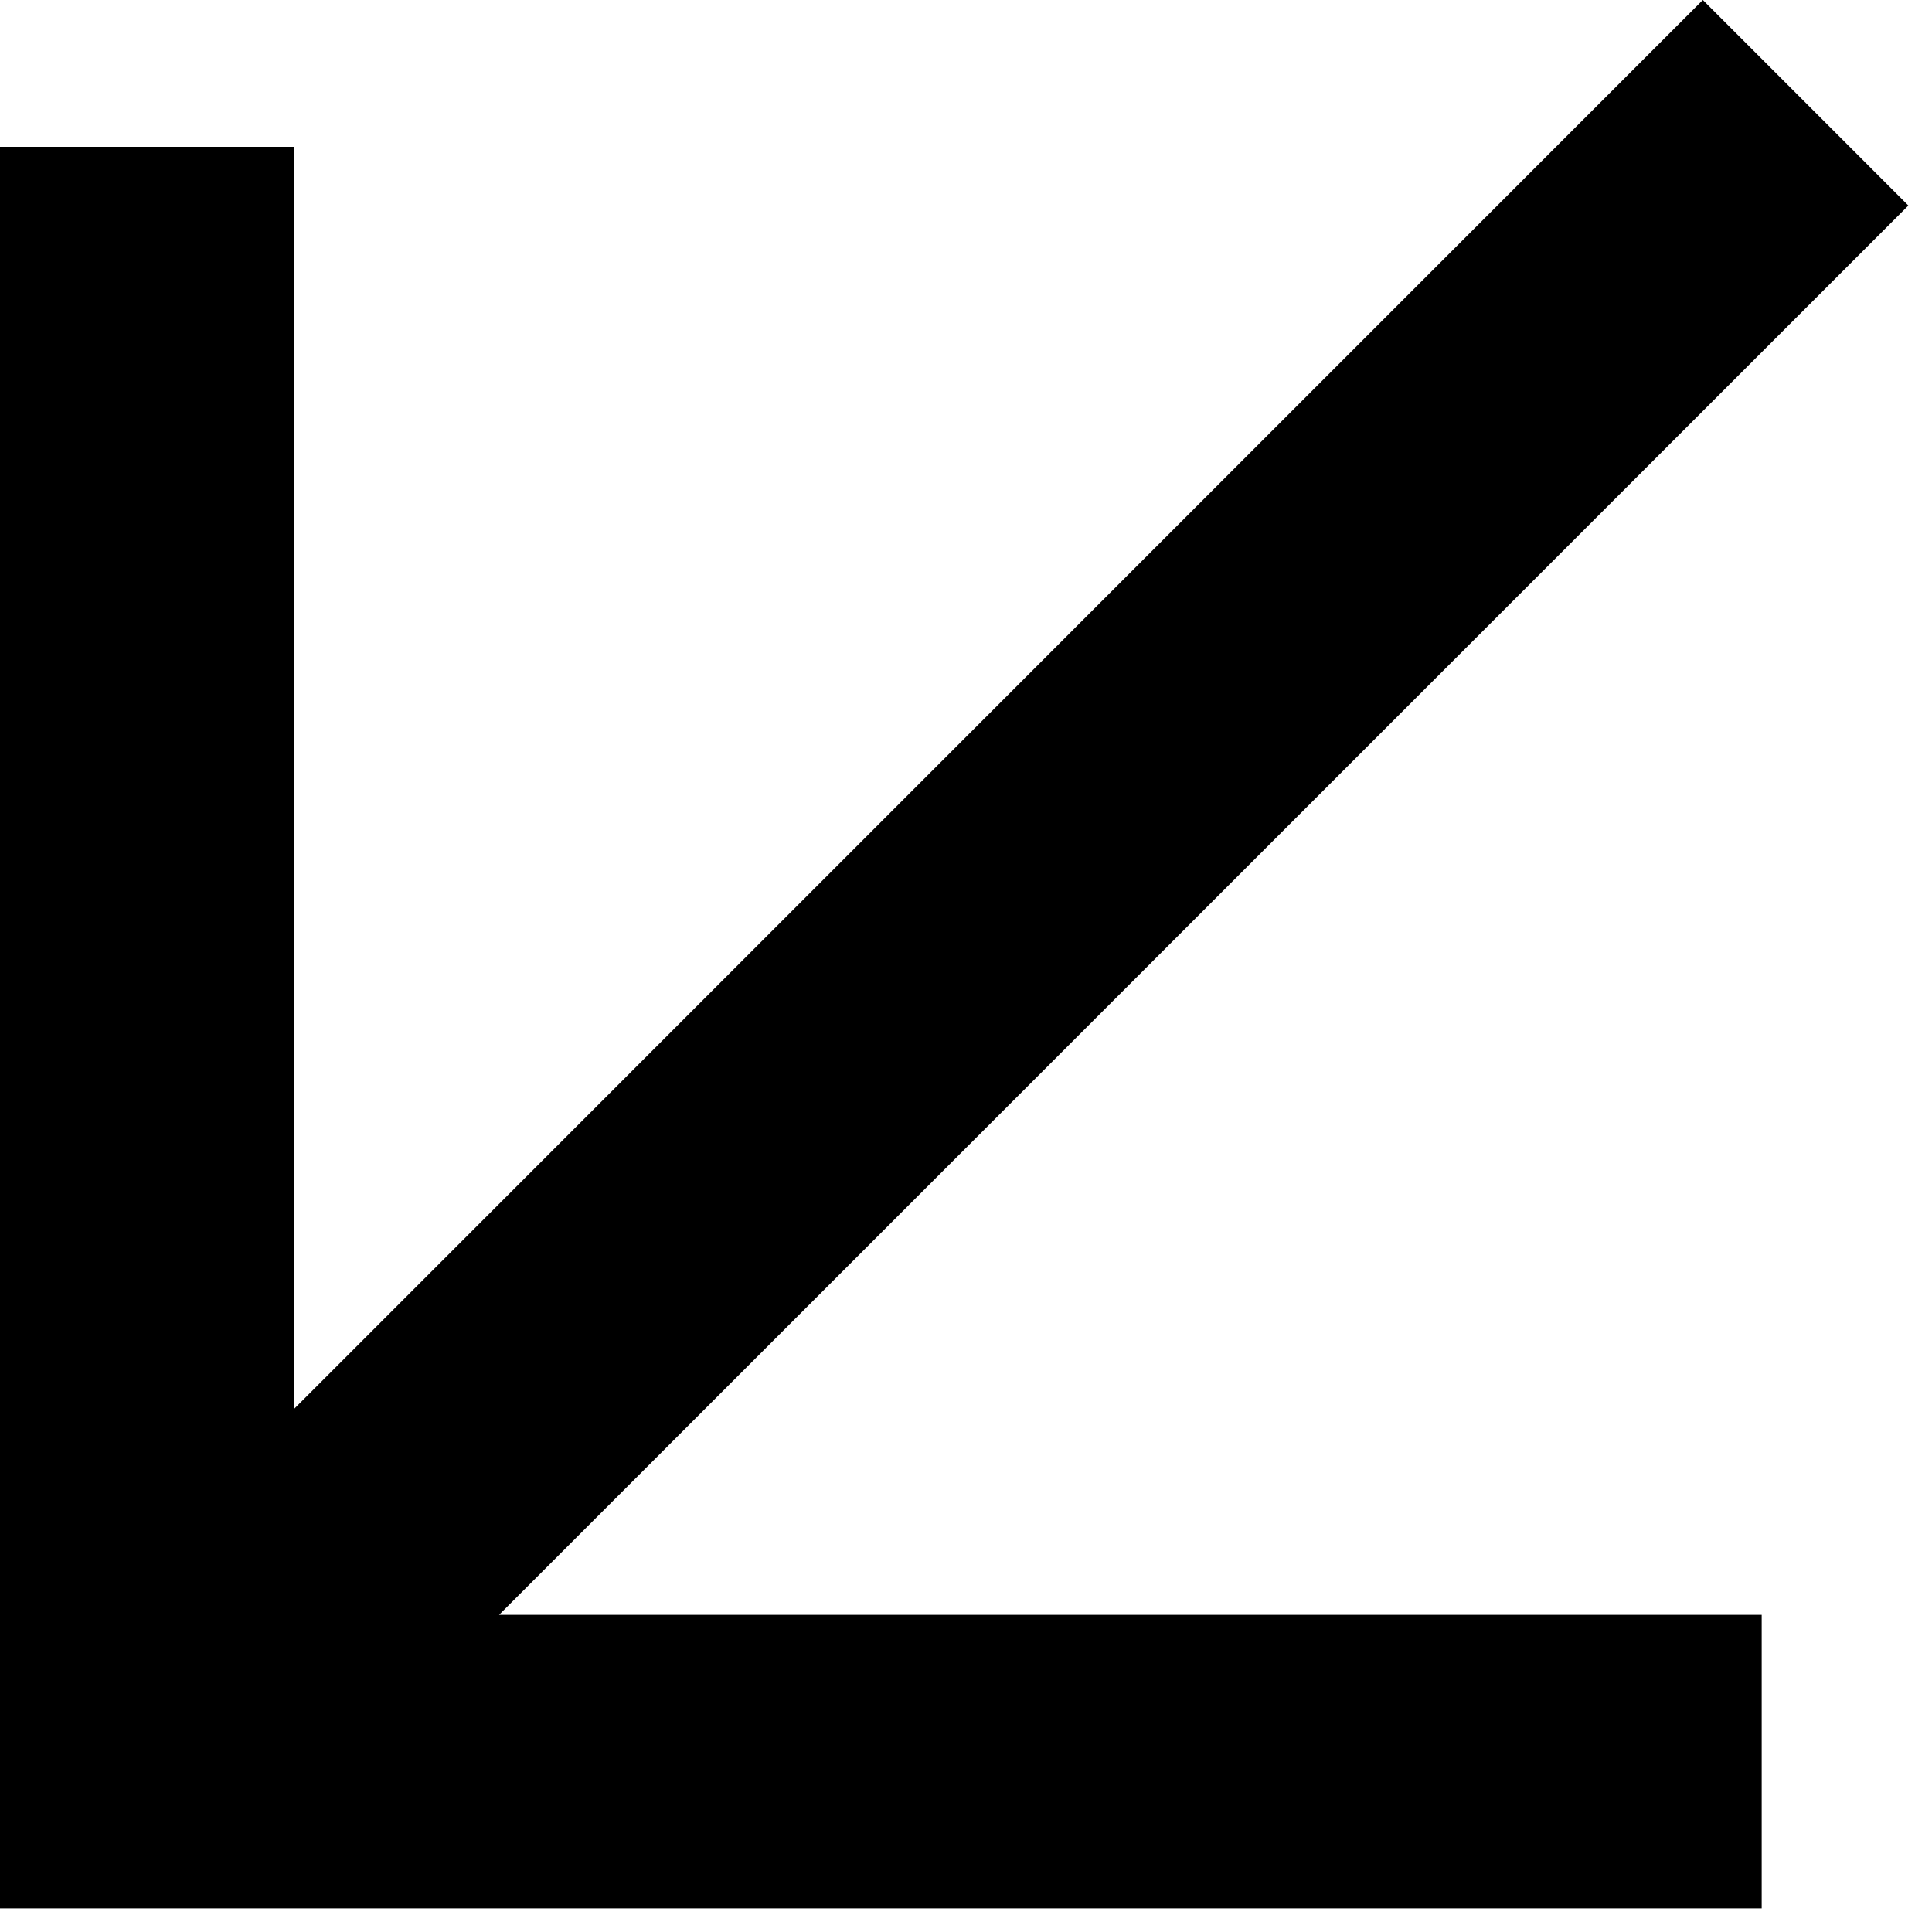
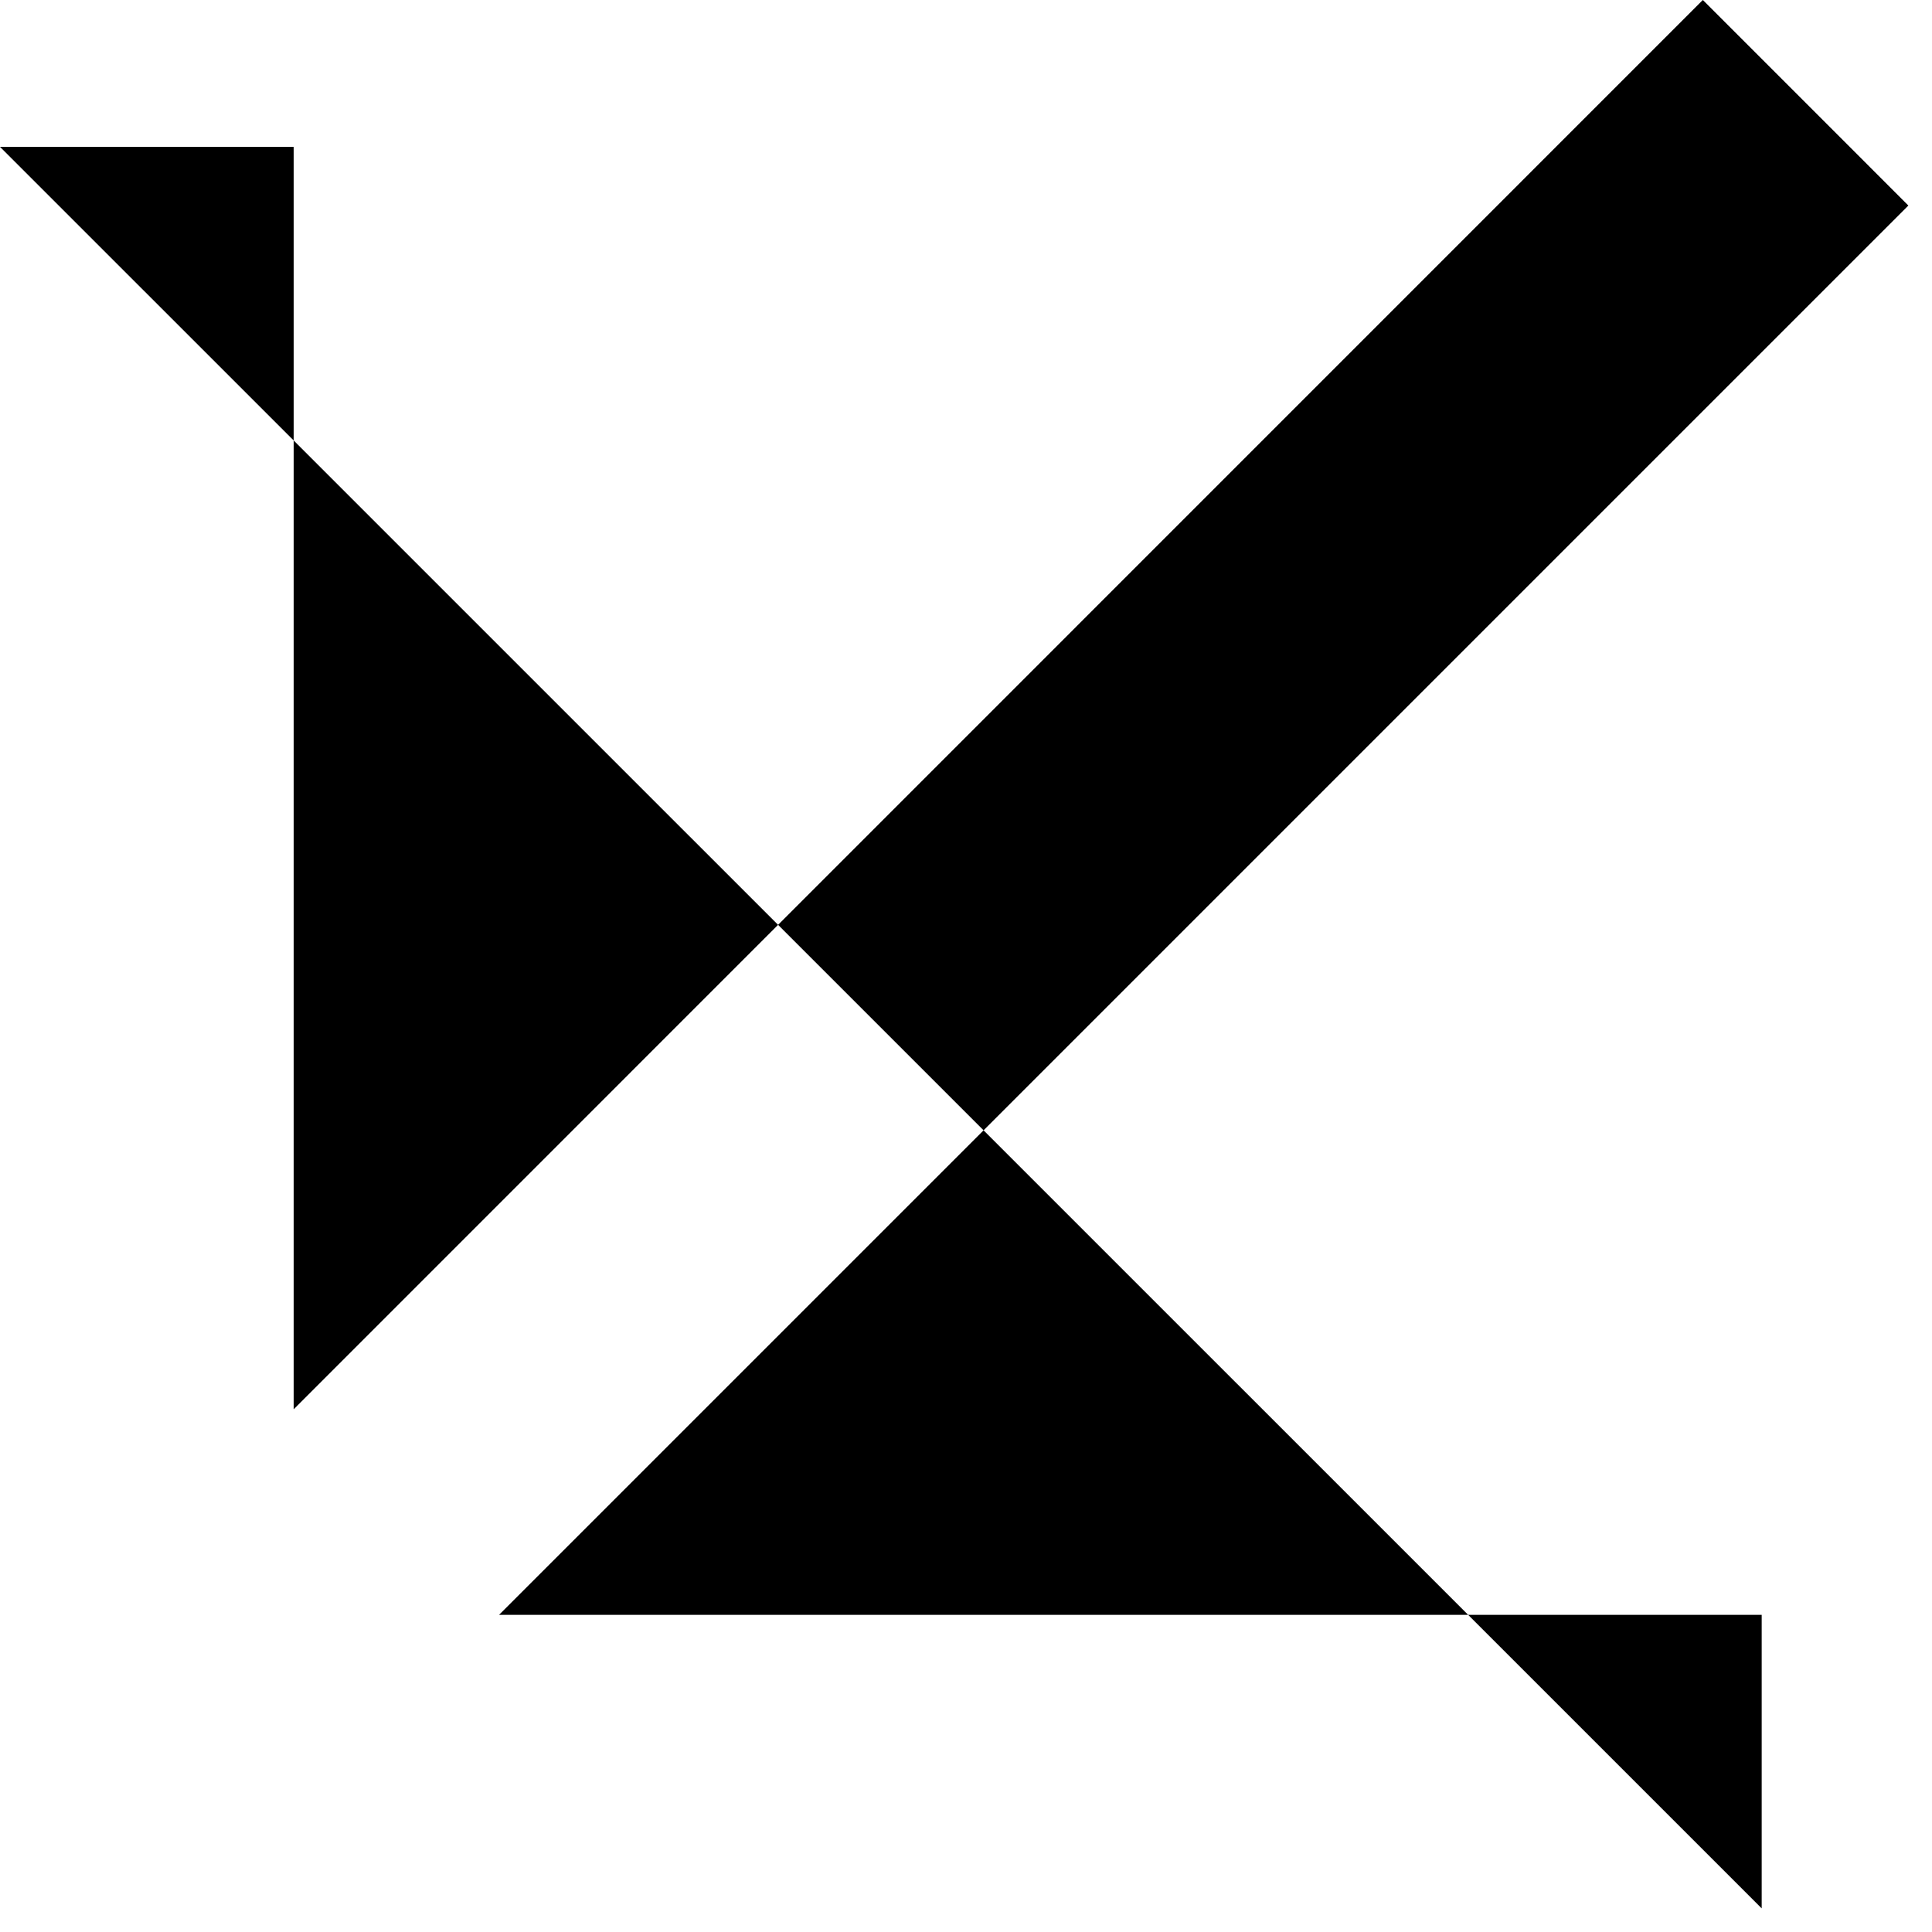
<svg xmlns="http://www.w3.org/2000/svg" width="13" height="13" viewBox="0 0 13 13" fill="none">
-   <path d="M11.458 -9.26273e-05L12.841 1.383L3.358 10.866L11.854 10.866L11.854 12.841L-9.25064e-05 12.841L-9.14701e-05 0.988L1.976 0.988L1.976 9.483L11.458 -9.26273e-05Z" fill="black" />
+   <path d="M11.458 -9.26273e-05L12.841 1.383L3.358 10.866L11.854 10.866L11.854 12.841L-9.14701e-05 0.988L1.976 0.988L1.976 9.483L11.458 -9.26273e-05Z" fill="black" />
</svg>